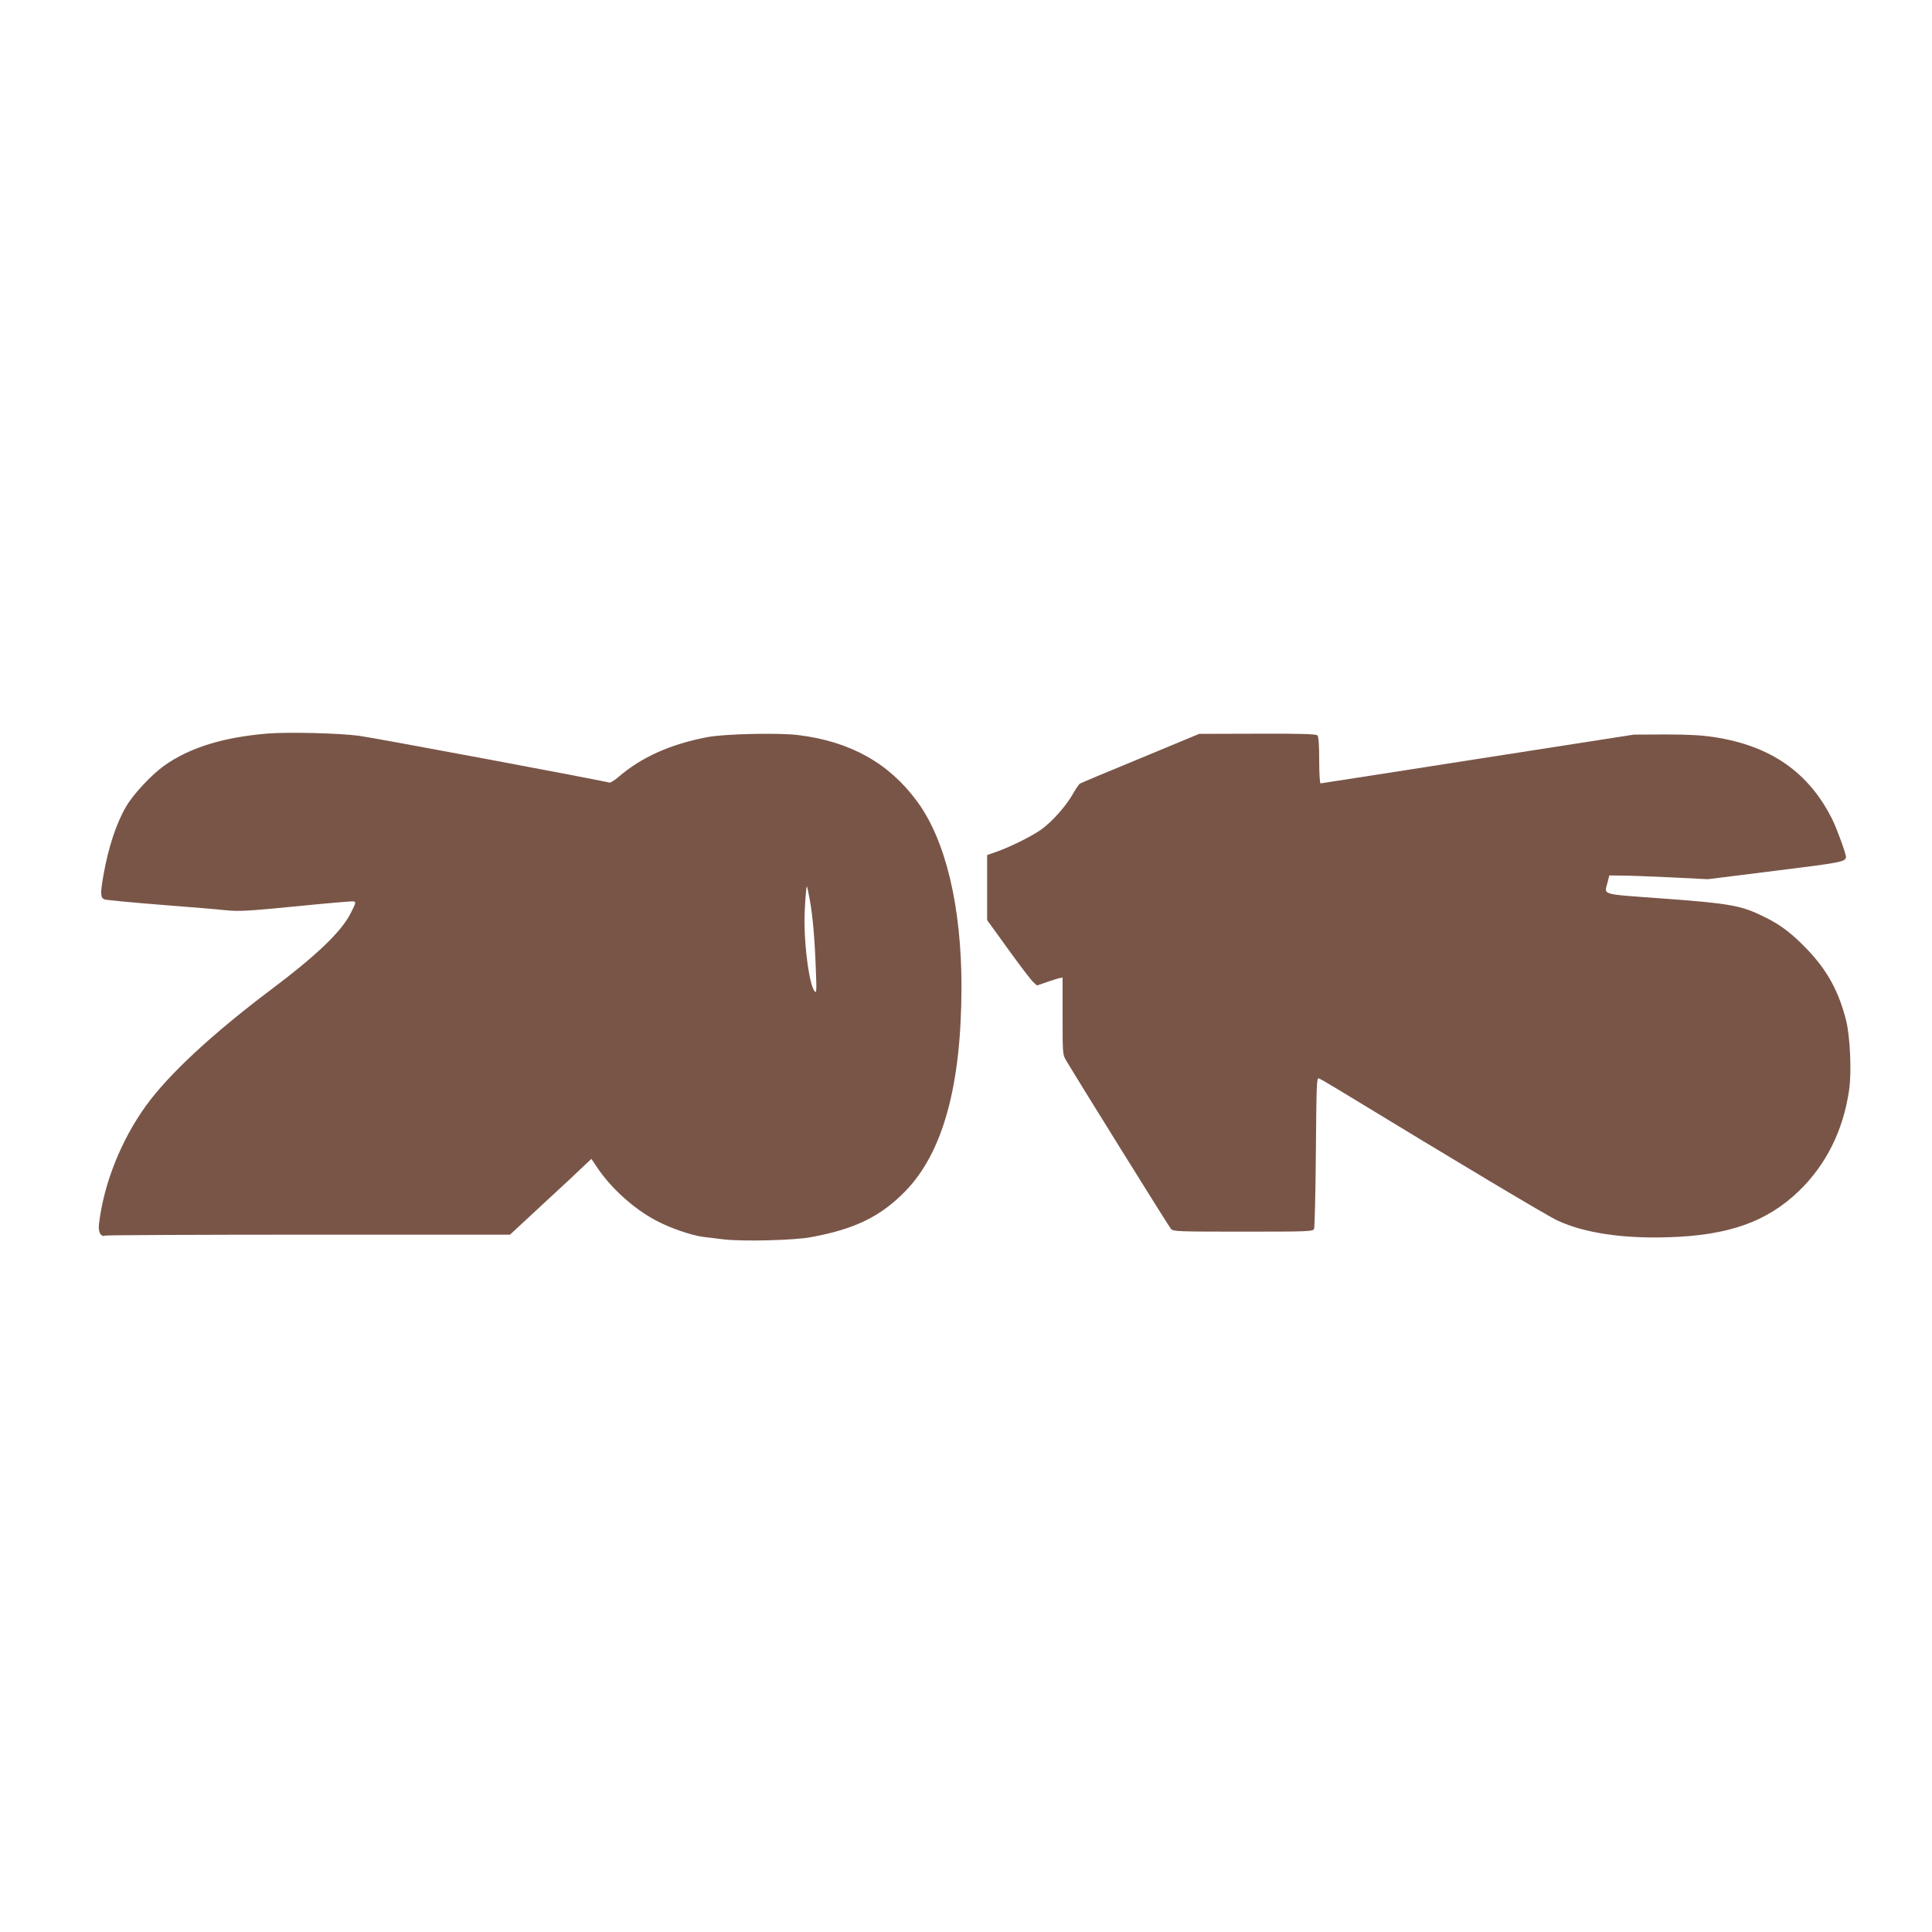
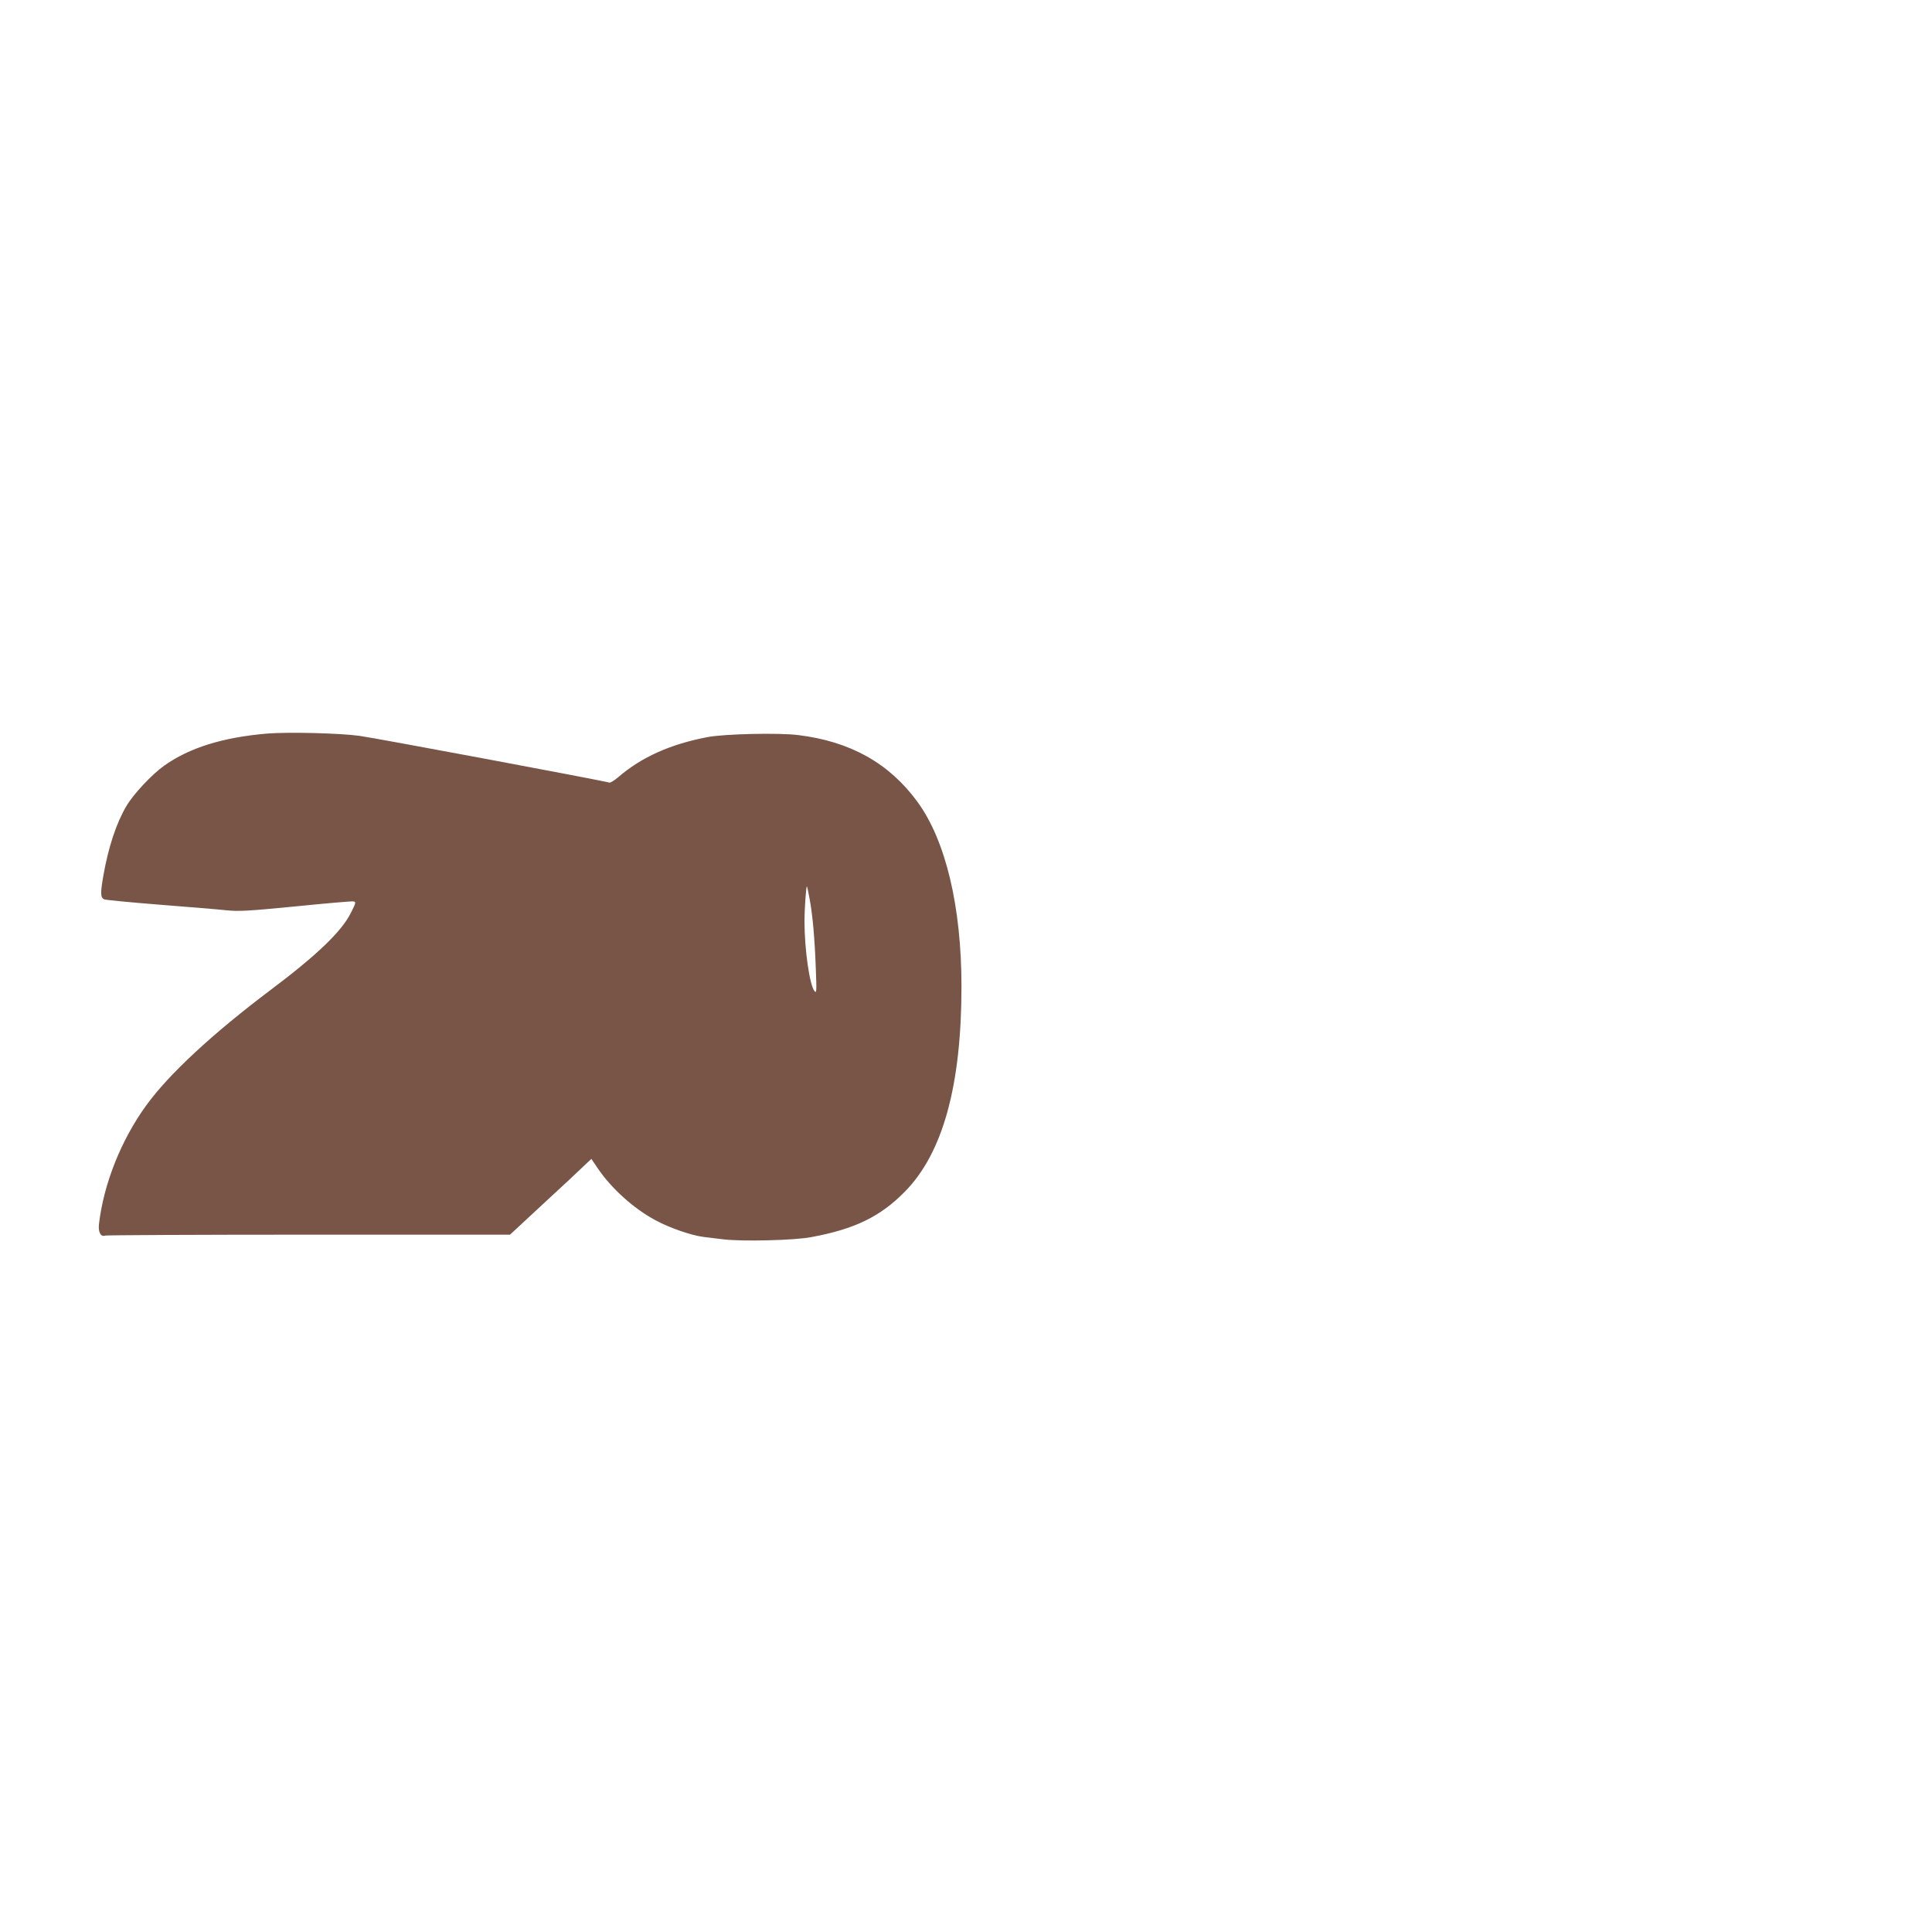
<svg xmlns="http://www.w3.org/2000/svg" version="1.0" width="1280pt" height="1280pt" viewBox="0 0 1280 1280" preserveAspectRatio="xMidYMid meet">
  <g transform="translate(0,1280) scale(0.1,-0.1)" fill="#795548" stroke="none">
    <path d="M1771 7940 c-295 -25 -517 -94 -685 -214 -82 -59 -202 -187 -249 -267 -67 -114 -119 -272 -152 -459 -21 -121 -20 -149 8 -159 12 -4 177 -20 367 -35 190 -15 388 -31 441 -37 83 -8 140 -5 458 26 199 20 371 35 382 33 19 -3 18 -8 -17 -77 -61 -122 -223 -278 -529 -508 -388 -292 -678 -561 -828 -769 -164 -227 -279 -514 -311 -781 -7 -55 11 -90 41 -79 8 3 615 6 1348 6 l1334 0 223 207 c123 113 244 226 269 251 l47 44 42 -62 c90 -133 237 -266 380 -343 93 -51 240 -102 321 -112 19 -2 78 -9 132 -16 125 -15 471 -7 583 15 287 53 457 136 619 301 252 256 375 704 375 1359 0 531 -105 969 -292 1224 -187 256 -445 400 -790 442 -128 16 -484 8 -598 -13 -248 -47 -440 -133 -594 -266 -26 -22 -52 -38 -59 -36 -30 11 -1563 298 -1657 310 -132 18 -472 26 -609 15z m3593 -1096 c20 -106 34 -265 41 -464 6 -148 5 -163 -9 -146 -32 40 -66 274 -66 462 0 86 11 237 16 231 2 -2 10 -39 18 -83z" />
-     <path d="M7555 7776 c-215 -88 -395 -164 -401 -168 -6 -4 -29 -38 -50 -75 -44 -76 -134 -177 -203 -227 -57 -42 -203 -115 -293 -147 l-68 -24 0 -216 0 -215 141 -195 c77 -107 151 -204 165 -216 l24 -22 85 29 c47 16 85 26 85 22 0 -4 0 -119 0 -257 0 -244 0 -251 23 -290 56 -96 681 -1102 695 -1117 14 -17 50 -18 477 -18 431 0 463 1 471 18 4 9 10 239 12 510 4 454 5 493 20 487 10 -3 71 -39 137 -79 798 -486 1384 -836 1445 -863 178 -82 431 -120 735 -110 397 12 650 102 861 304 182 175 296 403 335 672 17 118 7 352 -20 460 -48 191 -124 331 -256 469 -97 102 -174 162 -275 212 -161 81 -226 93 -682 127 -424 31 -389 21 -367 109 l11 44 87 -1 c47 0 194 -6 326 -12 l240 -12 448 56 c442 55 466 59 467 93 0 20 -62 191 -91 248 -155 311 -408 487 -780 544 -83 13 -172 18 -324 18 l-210 -1 -1034 -161 c-568 -89 -1038 -162 -1042 -162 -5 0 -9 69 -9 153 0 106 -4 157 -12 165 -9 9 -110 12 -397 11 l-386 -1 -390 -162z" />
  </g>
</svg>